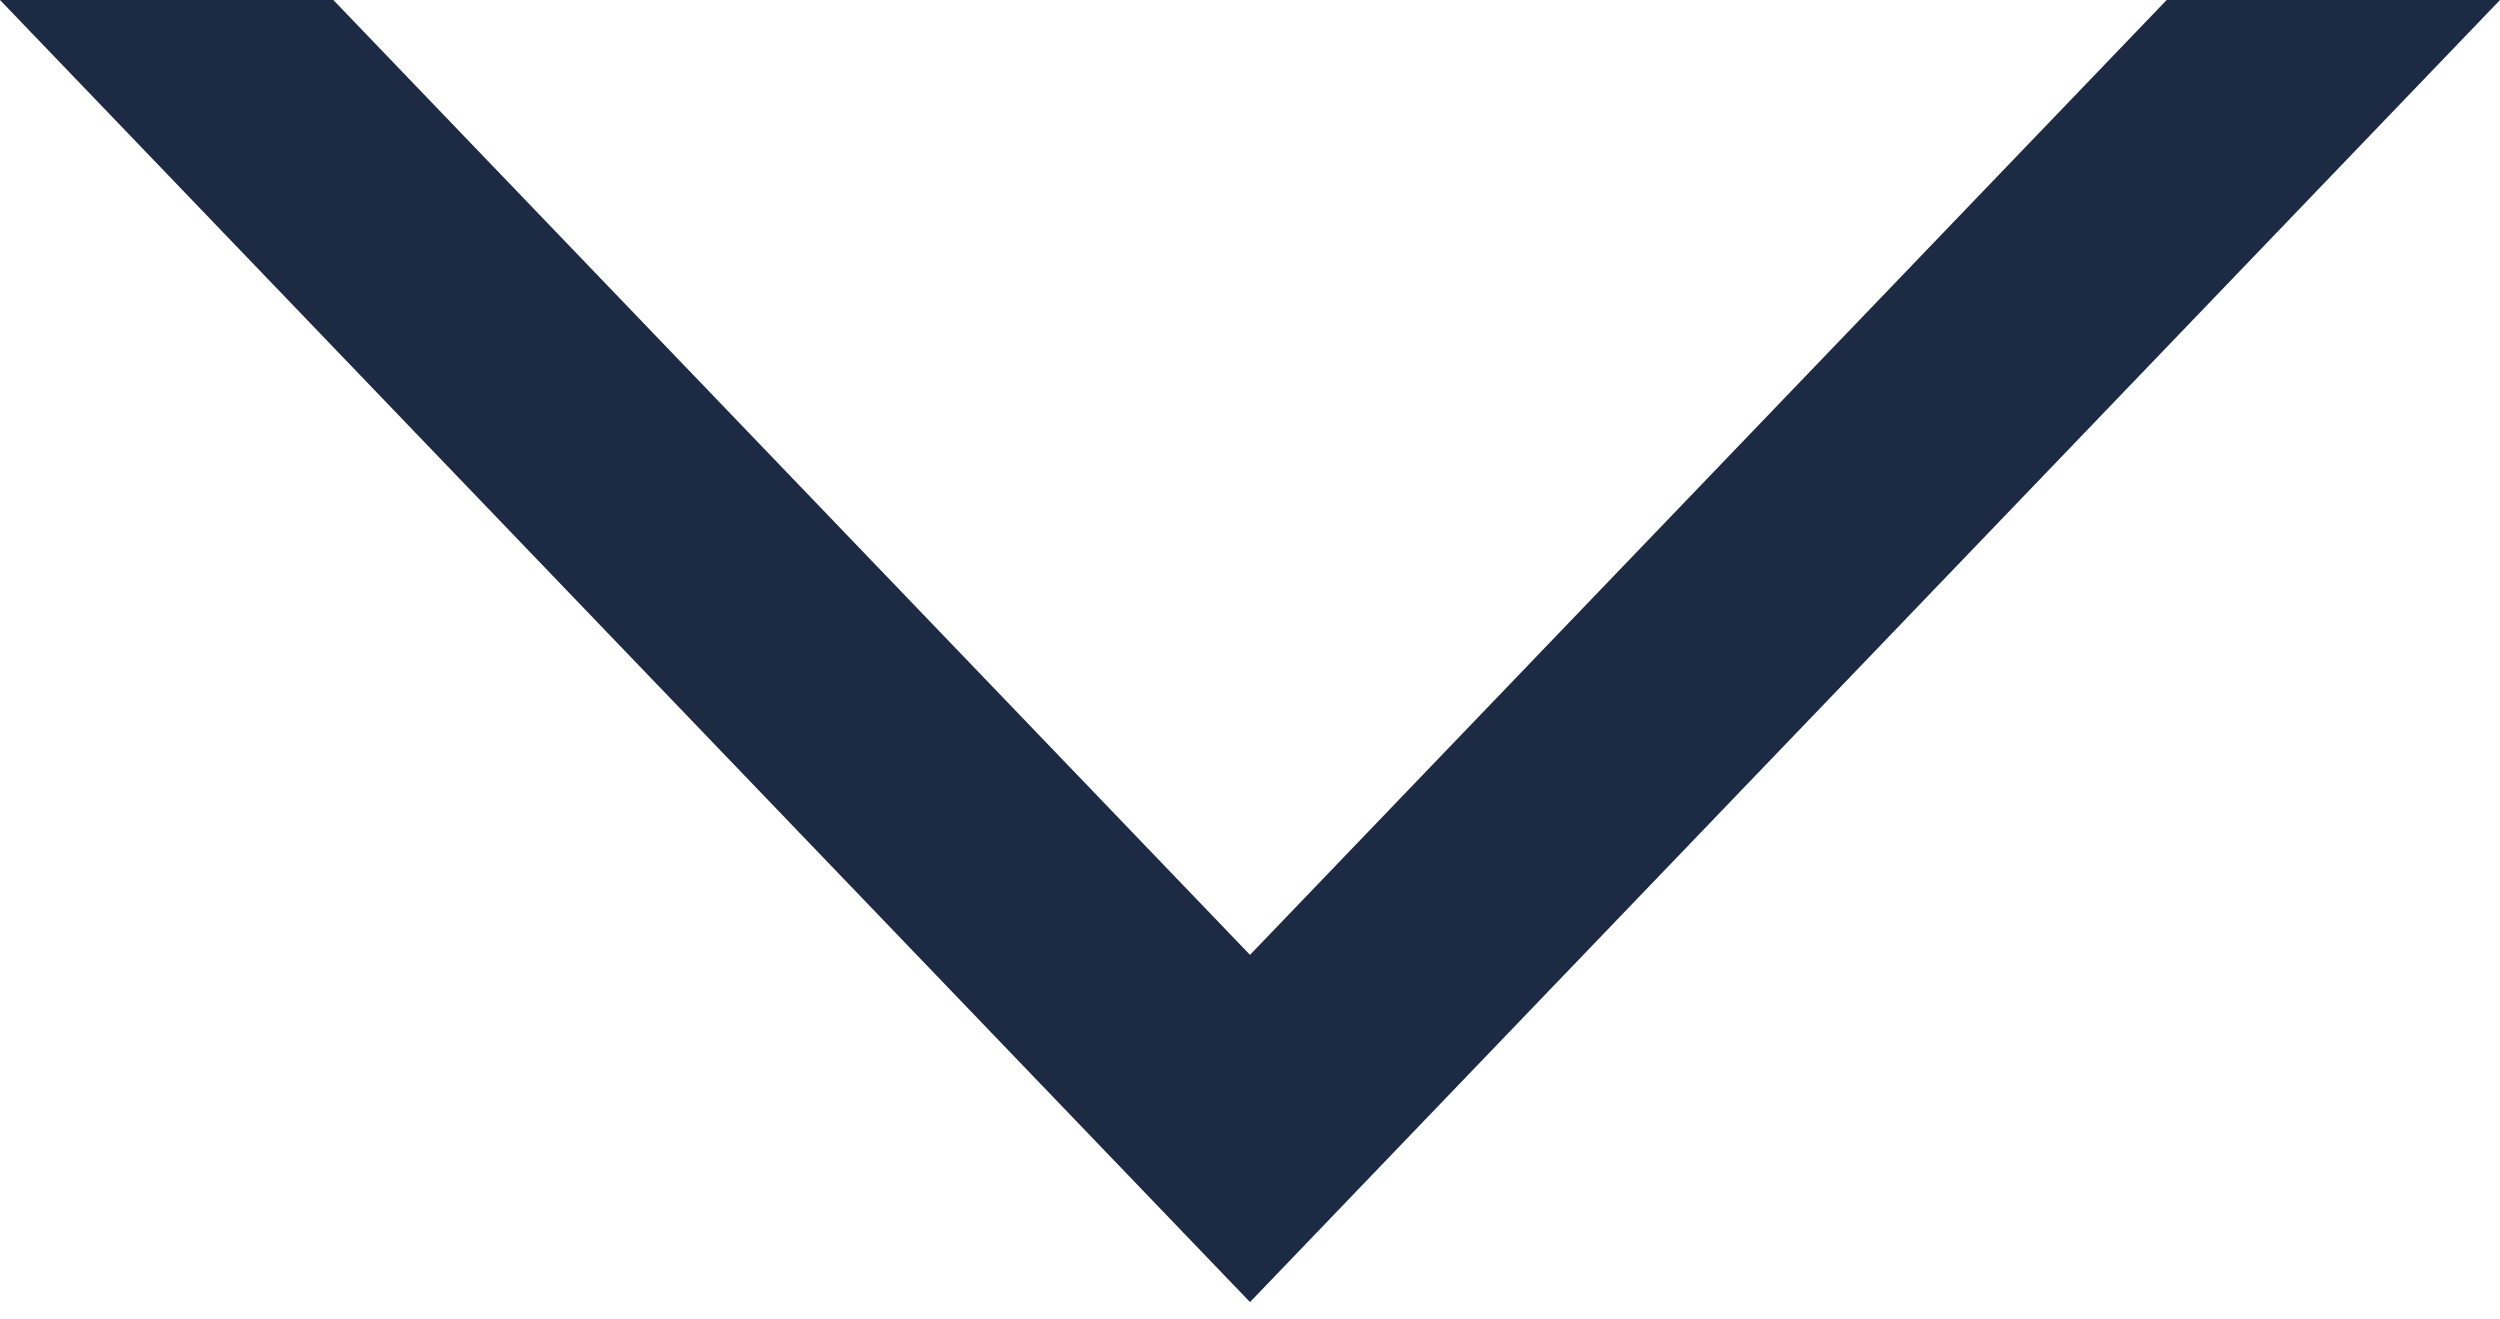
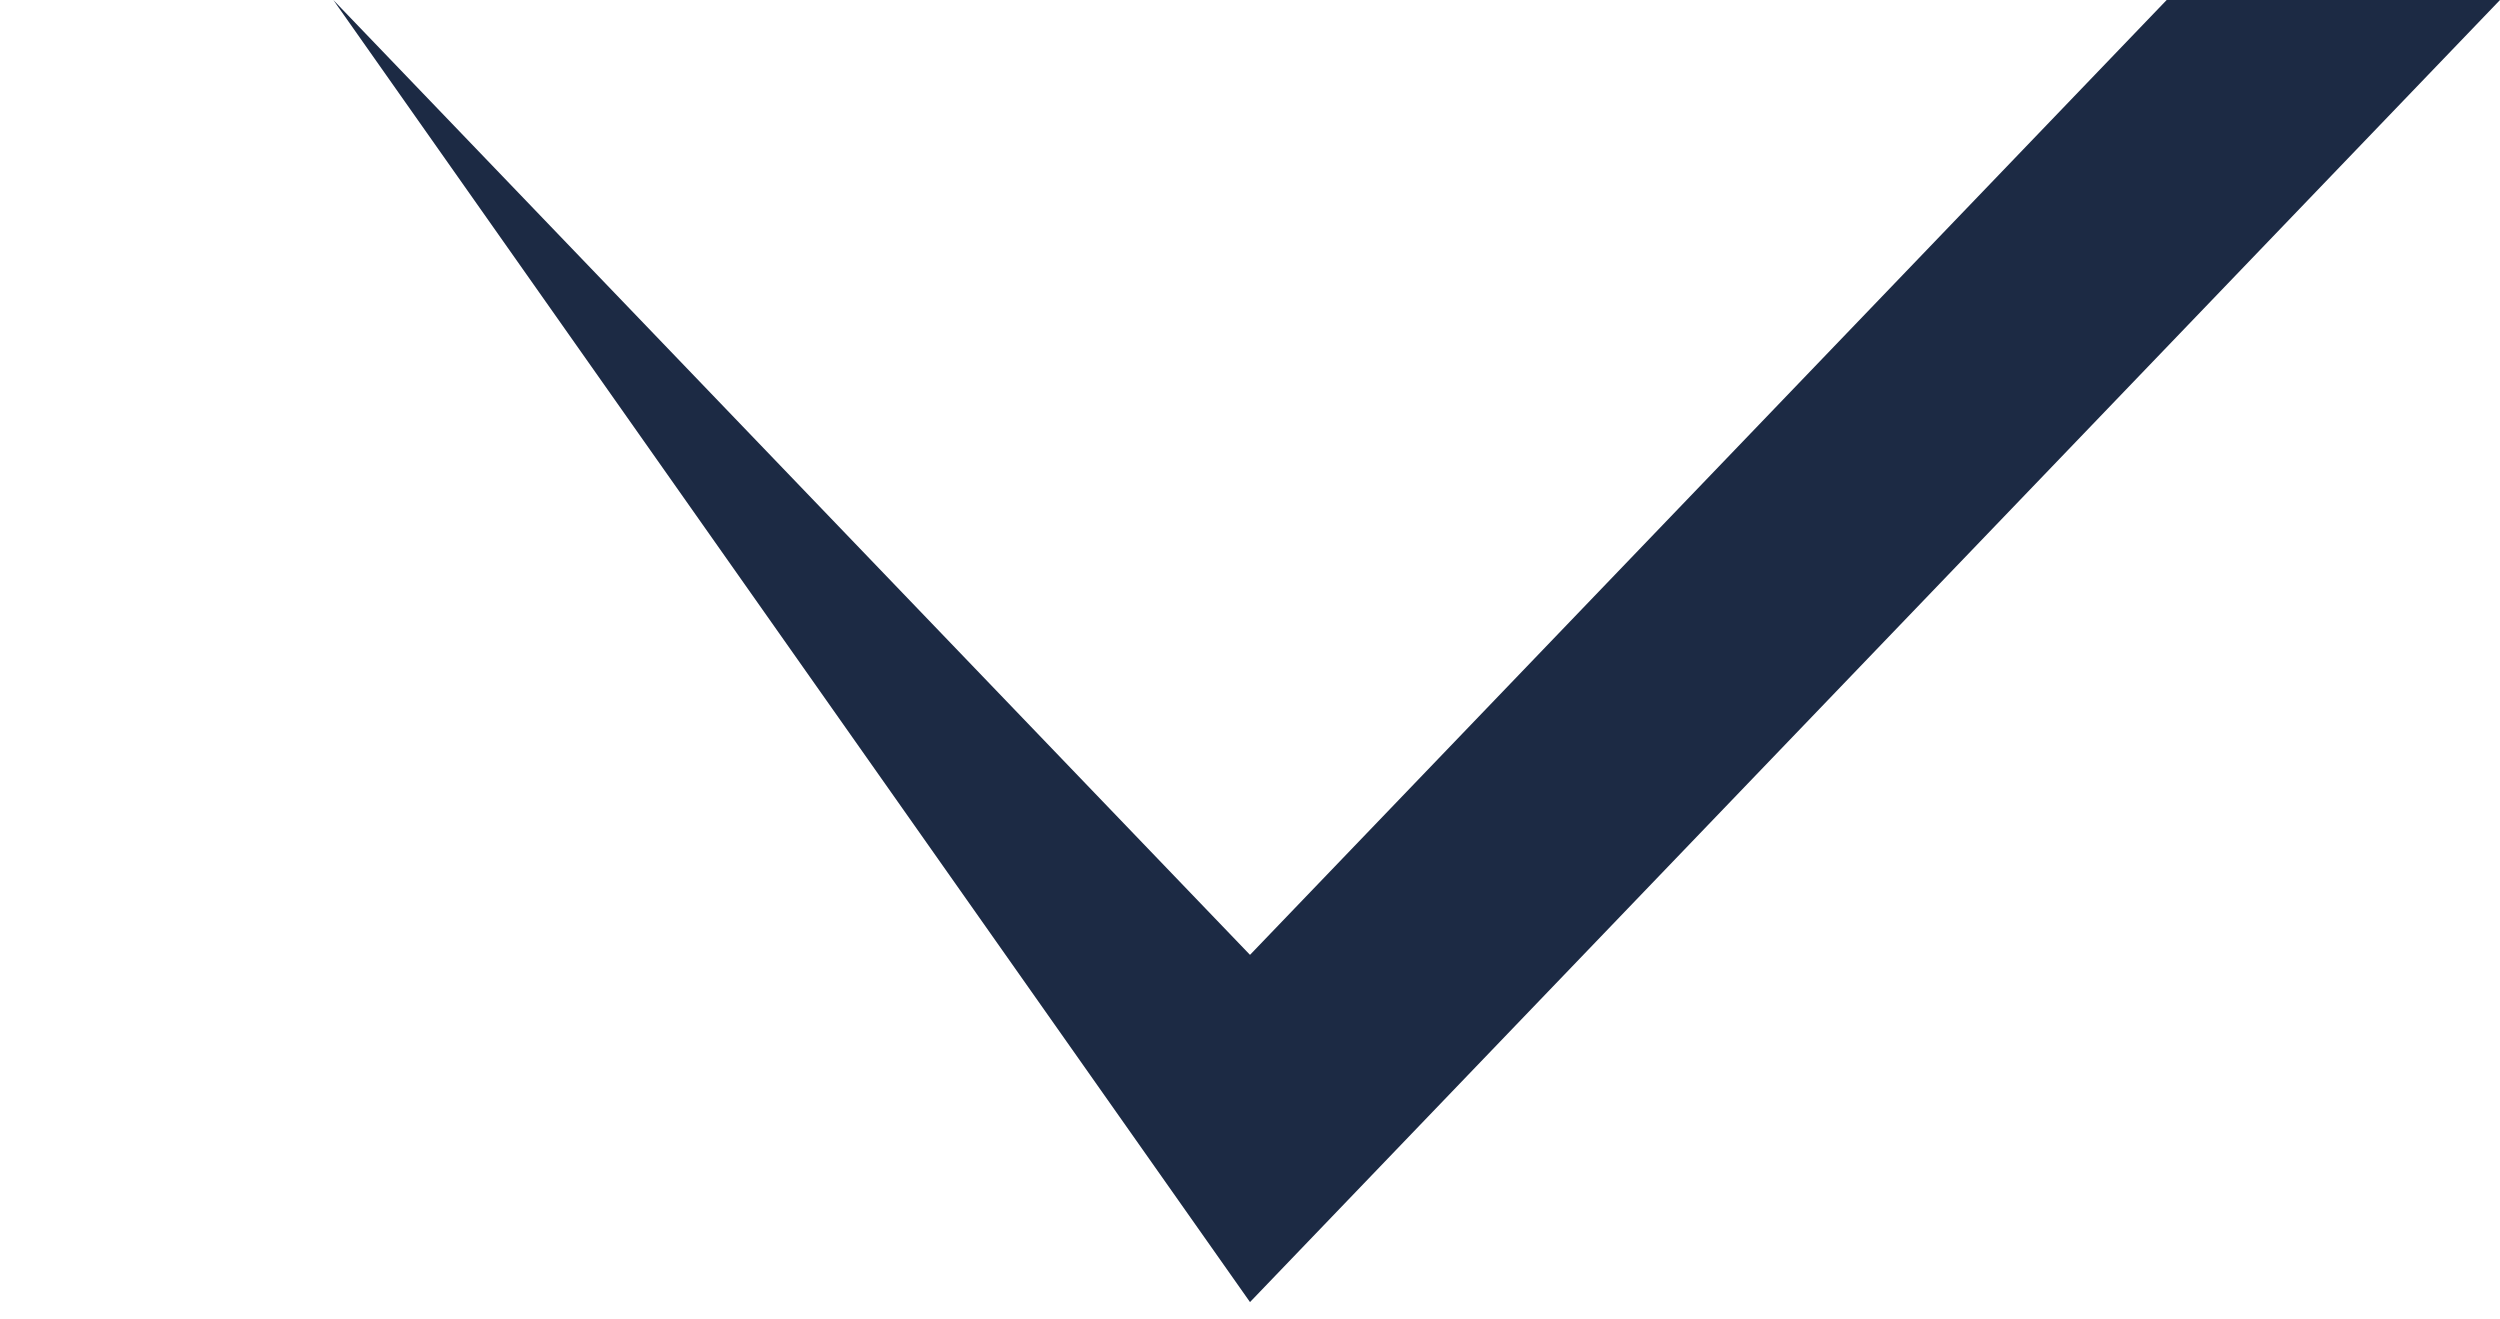
<svg xmlns="http://www.w3.org/2000/svg" width="72" height="38" viewBox="0 0 72 38" fill="none">
-   <path d="M9.6 5.72205e-06L36 27.5L62.4 9.53674e-07L72 0L36 37.5L0 6.67572e-06L9.6 5.72205e-06Z" fill="#1C2A44" />
+   <path d="M9.6 5.72205e-06L36 27.5L62.4 9.53674e-07L72 0L36 37.5L9.6 5.72205e-06Z" fill="#1C2A44" />
</svg>